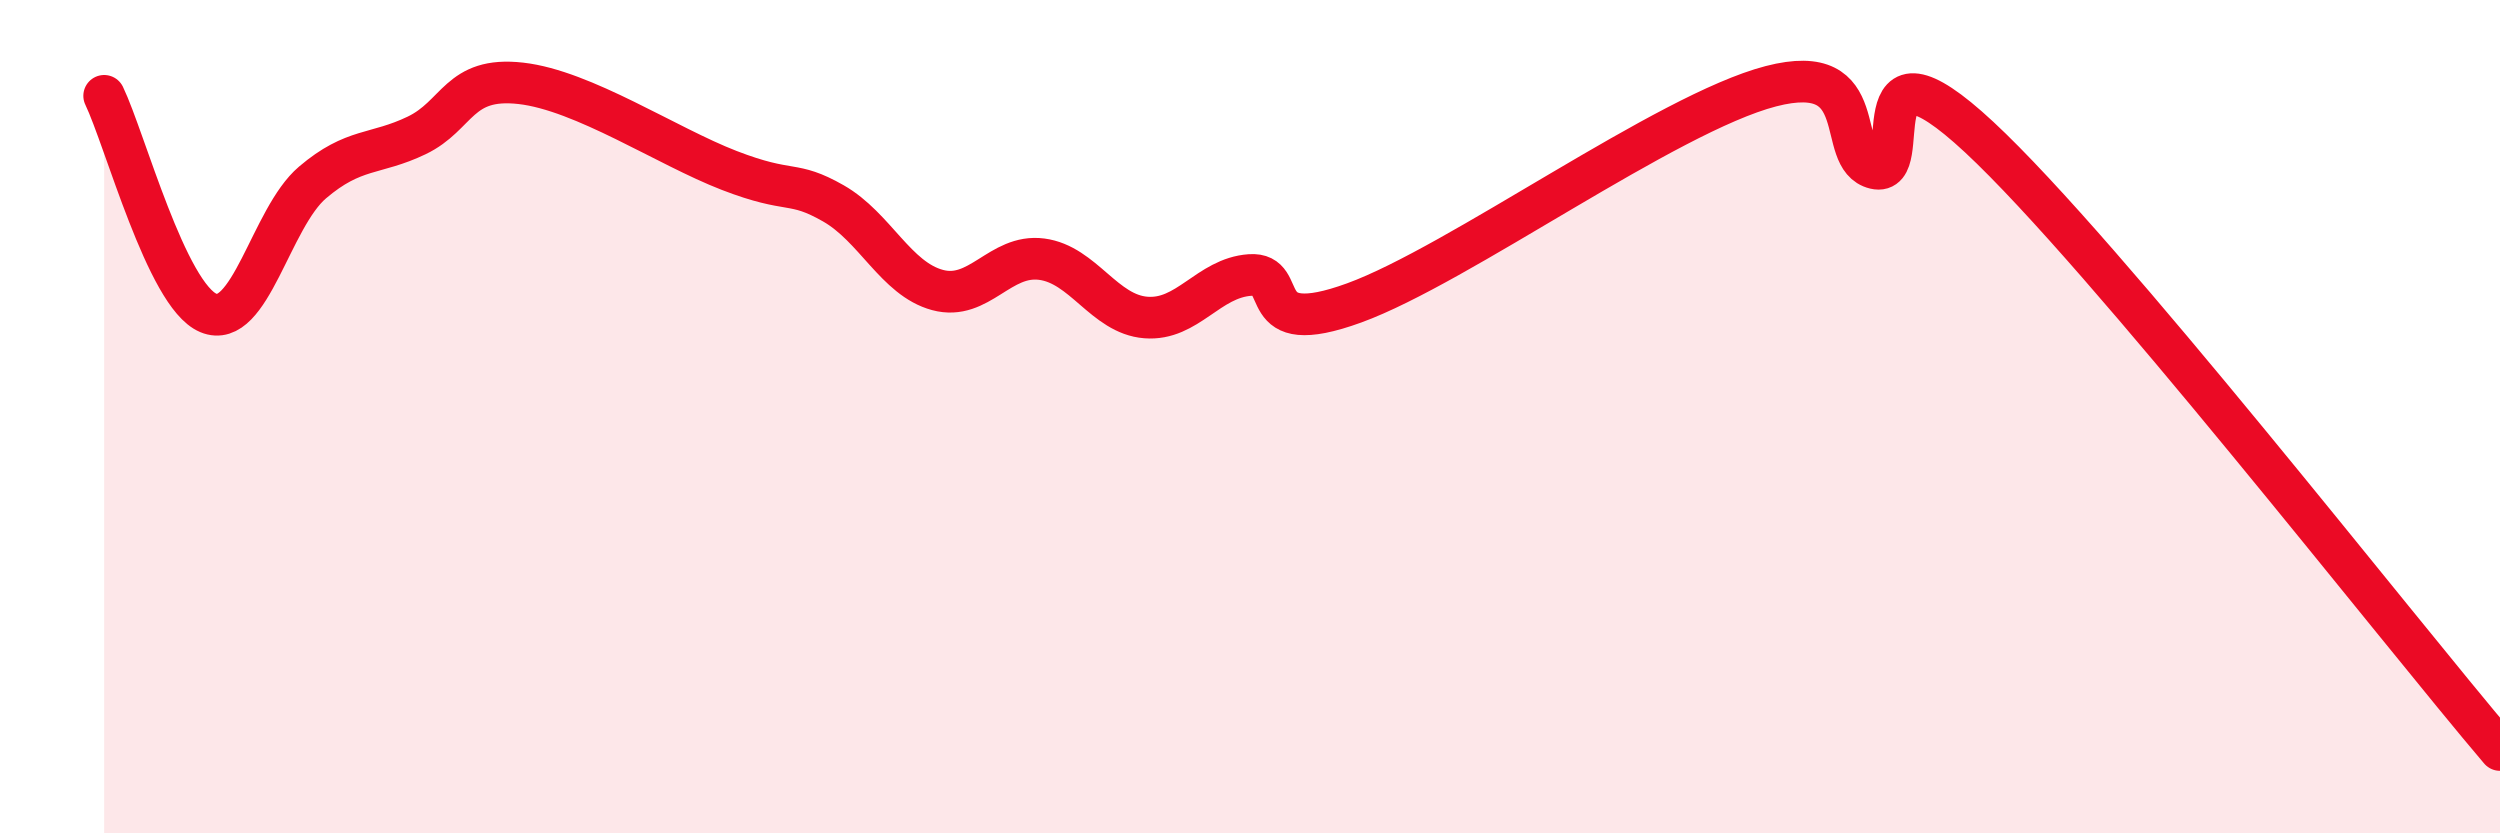
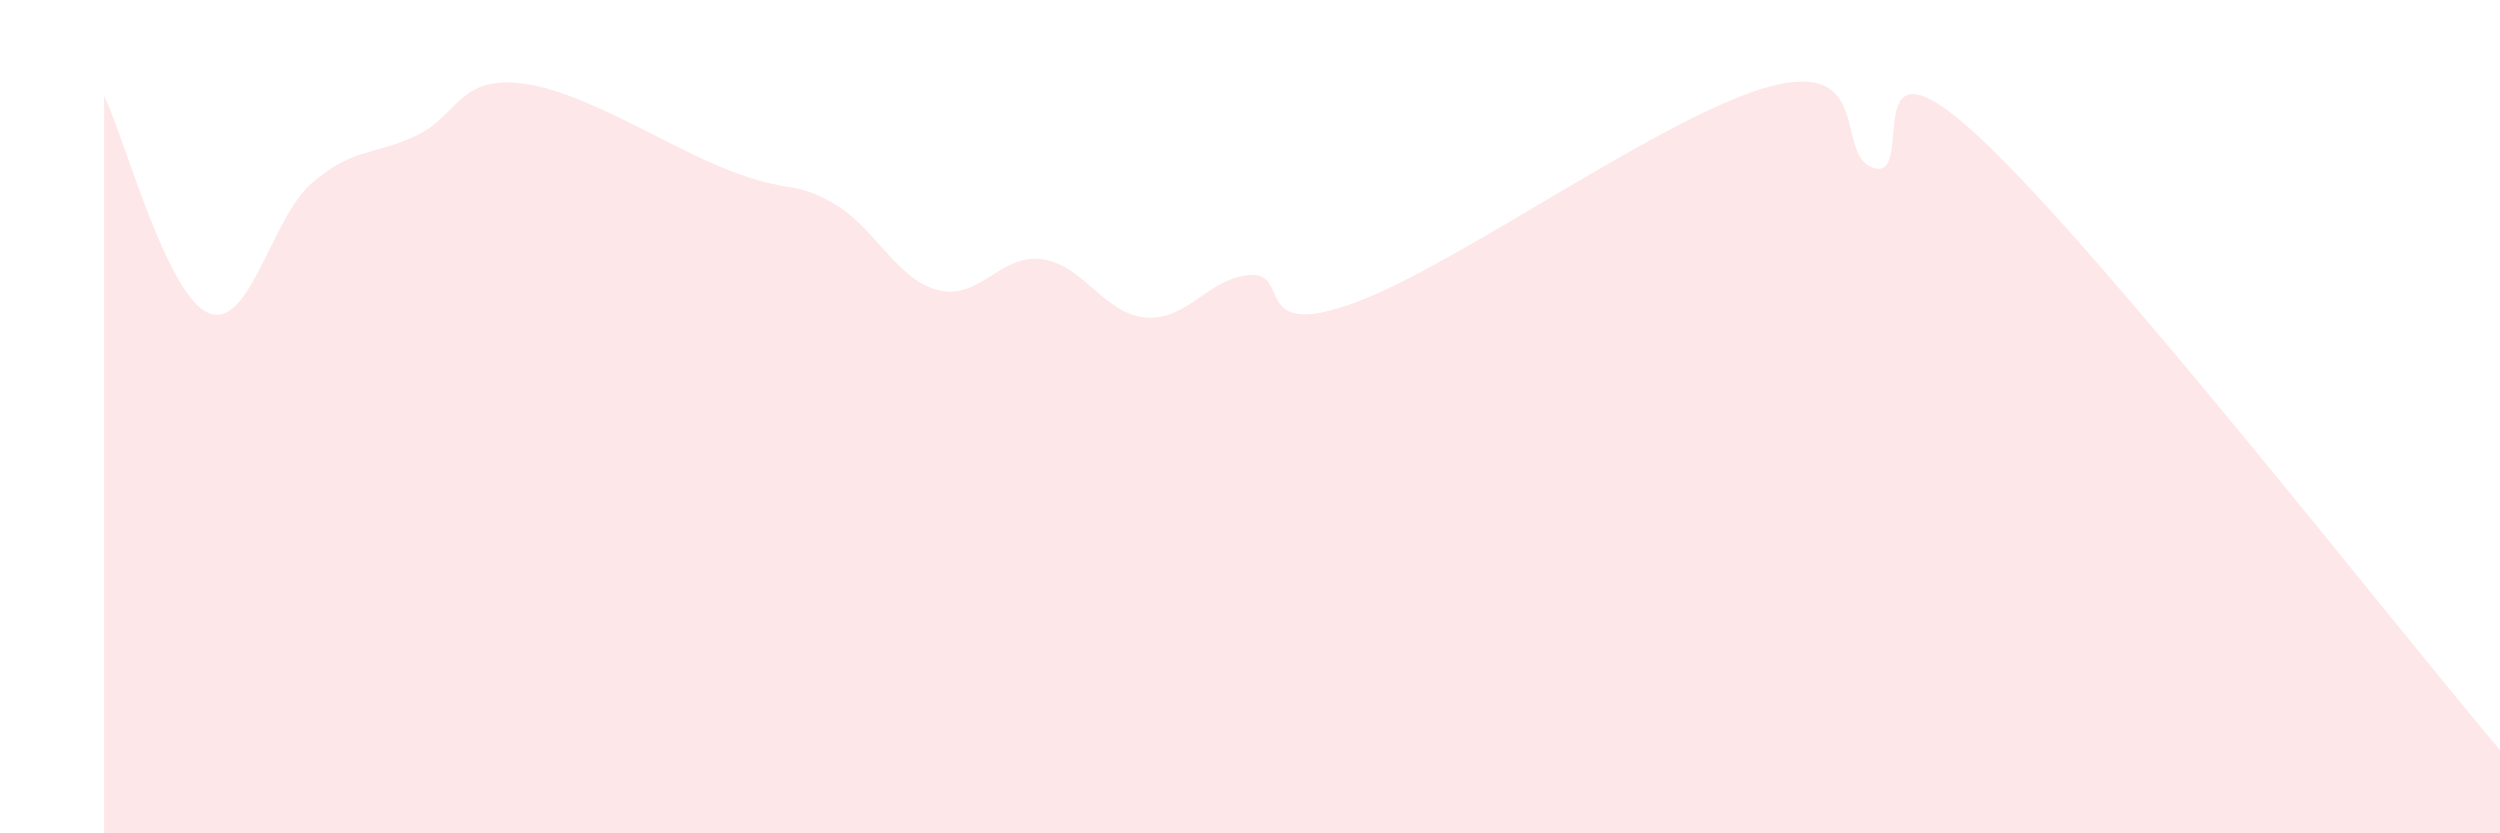
<svg xmlns="http://www.w3.org/2000/svg" width="60" height="20" viewBox="0 0 60 20">
  <path d="M 2.5,2.3 C 3,3.34 4,7.09 5,7.51 C 6,7.93 6.5,5.23 7.5,4.38 C 8.5,3.53 9,3.73 10,3.25 C 11,2.77 11,1.83 12.5,2 C 14,2.17 16,3.51 17.5,4.09 C 19,4.67 19,4.31 20,4.88 C 21,5.45 21.5,6.69 22.5,6.96 C 23.5,7.23 24,6.09 25,6.22 C 26,6.35 26.5,7.54 27.5,7.62 C 28.5,7.7 29,6.67 30,6.6 C 31,6.53 30,8.18 32.5,7.27 C 35,6.36 40,2.72 42.5,2.07 C 45,1.42 44,3.8 45,4.04 C 46,4.28 44.5,0.5 47.5,3.29 C 50.5,6.08 57.5,15.06 60,18L60 20L2.5 20Z" fill="#EB0A25" opacity="0.1" stroke-linecap="round" stroke-linejoin="round" />
-   <path d="M 2.5,2.3 C 3,3.34 4,7.09 5,7.51 C 6,7.93 6.5,5.23 7.5,4.38 C 8.5,3.53 9,3.73 10,3.25 C 11,2.77 11,1.83 12.5,2 C 14,2.17 16,3.51 17.5,4.09 C 19,4.67 19,4.31 20,4.88 C 21,5.45 21.5,6.69 22.5,6.96 C 23.5,7.23 24,6.09 25,6.22 C 26,6.35 26.5,7.54 27.5,7.62 C 28.5,7.7 29,6.67 30,6.6 C 31,6.53 30,8.18 32.5,7.27 C 35,6.36 40,2.72 42.5,2.07 C 45,1.42 44,3.8 45,4.04 C 46,4.28 44.5,0.5 47.5,3.29 C 50.5,6.08 57.5,15.06 60,18" stroke="#EB0A25" stroke-width="1" fill="none" stroke-linecap="round" stroke-linejoin="round" />
</svg>